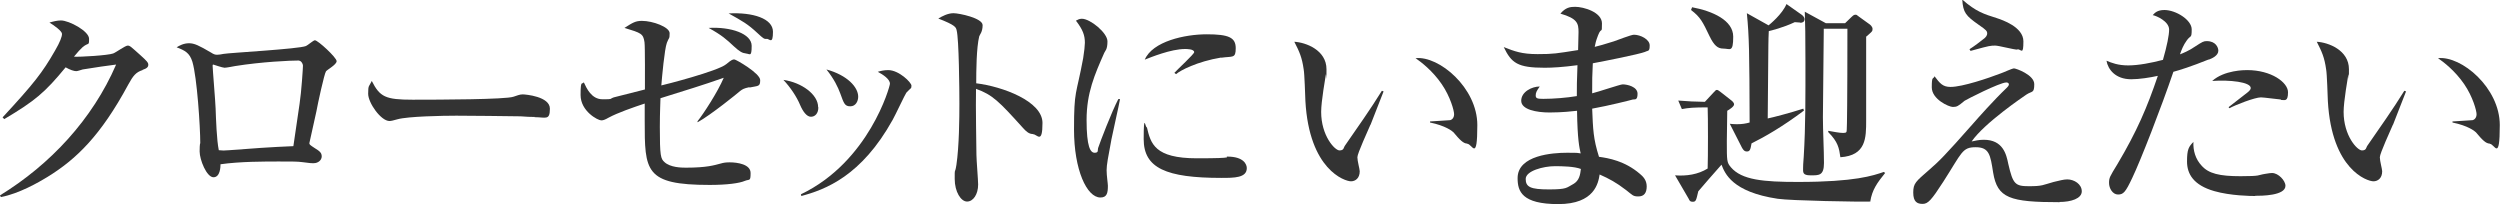
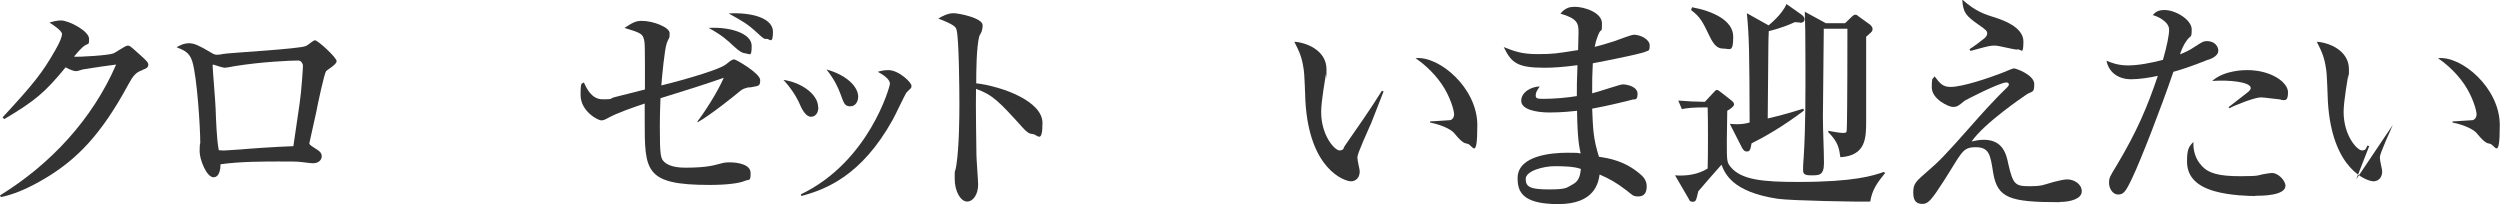
<svg xmlns="http://www.w3.org/2000/svg" version="1.1" viewBox="0 0 1173.4 95.9">
  <defs>
    <style>
      .cls-1 {
        fill: #333;
      }
    </style>
  </defs>
  <g>
    <g id="_レイヤー_1" data-name="レイヤー_1">
      <g>
        <path class="cls-1" d="M66.9,32.9c-3.1,1-4.4,2.6-6.7,6.8-13,24.1-24.5,35.1-38,43.4-4.1,2.5-13.3,7.8-21.8,9.4l-.4-.8c23.6-14.5,43.4-35.7,54.5-61.4-2.5.3-11.1,1.5-15.7,2.3-.5.1-2.3.8-3,.8-1.1,0-2.9-.6-5-1.8-9.7,11.8-14.3,15.7-28.8,24.3l-.8-.8c14.7-15.9,18.7-21,24.6-31.3,2.4-4.1,3.3-6.6,3.3-7.9s-3.7-4-5.9-5.3c1.7-.5,3.6-1,5.4-1,3.8,0,13.2,5,13.2,8.6s-.2,1.5-3.1,4c-1.4,1.3-1.8,1.8-4,4.4,2.7.2,16-.6,18.4-1.5,1.2-.4,5.7-3.7,6.8-3.7s1.4.4,6,4.5c3.1,2.8,3.7,3.5,3.7,4.5s-.6,1.7-2.7,2.4Z" />
        <path class="cls-1" d="M153,33.5c-.8,1.1-3.9,15.4-4.5,18.8-.3,1.4-3.3,14.7-3.3,14.9,0,.6.2.8,2.5,2.3,2.3,1.4,3.3,2.2,3.3,3.9s-1.6,3.2-3.8,3.2-1.4-.1-5.3-.5c-2.4-.3-4.3-.3-11-.3s-18.3,0-27.4,1.3c0,1.1-.1,6.1-3.3,6.1s-6.5-8.2-6.5-12.1.3-3.8.3-3.9c0-7.5-1.5-30.8-3.7-38.2-1.3-4.2-3.5-5.3-7.4-6.8,1.3-.8,3.3-1.9,5.8-1.9s4.6,1,10.4,4.4c1.2.8,1.9,1,2.8,1s2-.2,3-.4c2.6-.5,35.5-2.3,38.7-3.7.8-.3,3.5-2.7,4.2-2.7,1.4,0,10.2,8.1,10.2,9.8s-4.5,4-5.1,4.9ZM140.4,28.4c-4.1,0-17.5.6-30,2.6-.6.1-4.1.8-5,.8s-5.3-1.5-5.3-1.5c-.3,0-.3.4-.3.6,0,1.5,1.3,16.7,1.4,20,.2,5.3.5,14.8,1.5,19.6,1.8.2,2.5.2,4.9,0,10-.8,20.1-1.5,30.1-1.9.3-2.2.6-4,2.9-19.8.9-5.8,1.6-17.1,1.6-18s-.9-2.3-1.8-2.3Z" />
-         <path class="cls-1" d="M251,54.9c-1.7,0-4.4-.1-6.6-.3-2-.1-28.4-.3-30.2-.3-6.3,0-22.8.3-27.7,1.7-1.9.5-2.8.8-3.7.8-4,0-10-8.5-10-12.8s.4-3.2,1.7-6c3.8,7.5,6.4,8.8,19.2,8.8s43.7-.1,47.3-1.4c1.6-.5,2.9-1.1,4.3-1.1s12.8,1,12.8,6.7-2,4-7.2,4Z" />
        <path class="cls-1" d="M351.8,40.9c-2.8.6-3.3,1-4.4,1.8-1.1,1-13.8,11.3-20,14.7v-.5c2.8-3.5,9.4-13.6,12.3-20.4-10.2,3.6-17.3,5.7-29.7,9.6,0,1.1-.3,6.5-.3,13.5,0,13.7.4,14.9,2.2,16.5,2.7,2.5,7.9,2.6,10,2.6,10,0,13.5-1.2,16.2-1.9,1.7-.5,2.8-.6,4.4-.6,3.6,0,9.8.9,9.8,5s-.5,2.8-2.7,3.7c-2.5,1.1-8.4,1.9-16.5,1.9-30.5,0-30.5-6.5-30.5-30.2v-8c-5.7,1.9-12.6,4.3-16.9,6.6-1.9,1.1-2.7,1.3-3.5,1.3-1.6,0-9.7-4.3-9.7-11.9s.8-4.6,1.5-6c1.3,2.8,3.6,8,8.8,8s3-.1,5.3-.9c2.3-.6,12.4-3.1,14.6-3.7,0-3.7.1-20-.2-22.2-.6-4-1.5-4.3-9.4-6.7,3.9-2.5,5.2-3.3,8.2-3.3,5.1,0,13,2.9,13,5.8s-.3,1.8-1.3,4.5c-1.1,2.9-2.3,16.2-2.6,20,1.5-.3,26.6-6.7,30.5-10,2.6-2.2,3.1-2.2,3.8-2.2s12.1,6.5,12.1,9.7-.9,2.6-5.1,3.5ZM349.9,25c-1.4,0-2.9-.9-5.5-3.3-3.3-3.1-5.6-5.2-11.8-8.6,10.4-.6,20.2,2.7,20.2,8.4s-.9,3.6-2.9,3.6ZM359.8,18.3c-1.2,0-1.5-.2-4.2-2.7-4.7-4.4-7-5.6-13.6-9.3,11.4-.6,20.8,2.4,20.8,8.6s-1.6,3.3-3,3.3Z" />
        <path class="cls-1" d="M384.1,50.4c0,2.8-1.5,4.4-3.5,4.4s-3.8-2.6-5-5.4c-1.7-4.1-4.7-8.5-7.9-11.9,8.5,1.2,16.3,6.8,16.3,12.8ZM375.9,91.2c32-15.3,41.8-50.6,41.8-51.9,0-2.2-3.3-4.3-5.7-5.6,1.3-.4,2.9-.8,4.9-.8,5,0,10.9,5.8,10.9,7.3s-.2.9-2.4,3.3c-.5.6-5.3,10.8-6.4,12.7-14.7,26.5-31.7,32.8-42.9,35.8l-.2-1ZM402.8,45.4c0,2-1.1,4.5-3.7,4.5s-3-1.3-4.7-6c-1.1-3-2.9-6.8-6.5-11.3,9.8,2.7,14.9,8.3,14.9,12.8Z" />
        <path class="cls-1" d="M484.7,62.9c-1.7,0-3.1-1.2-4.6-2.9-11.2-12.4-14.2-15.5-22-18.3-.2,6.7.2,30.3.2,31,0,2.2.8,12,.8,13.9,0,4.6-2.3,8-5.2,8s-5.8-4.6-5.8-10.6,0-1.6.8-6.6c1.3-8.8,1.4-22.2,1.4-28.7s-.2-30.5-1.3-34.5c-.3-1.4-.6-2.4-8.6-5.5,1.7-1,4.4-2.5,7.1-2.5s13.7,2.3,13.7,5.6-1.4,4.5-1.6,5.3c-1.3,5.3-1.4,16.2-1.4,22,12.3,1.5,31.1,8.4,31.1,18.6s-2.5,5.3-4.4,5.3Z" />
-         <path class="cls-1" d="M521.6,65.8c-1.5,7.9-2.2,11.6-2.2,14.1s.6,6.3.6,7.3c0,3.3-.4,5.5-3.5,5.5-6.4,0-12.4-13-12.4-31.9s1-15.7,4.3-33.5c.5-3.1.8-6,.8-7.2,0-3.5-.9-6.1-4.2-10.4.8-.4,1.5-.9,2.8-.9,3.9,0,12,6.6,12,10.6s-1.1,4.4-1.5,5.4c-4.5,10.2-8.3,18.8-8.3,31.5s1.8,15.4,3.8,15.4,1.3-1.3,1.6-2.2c1-3,6.4-17.1,9.5-23h.8c-.5,3-3.6,16.5-4.1,19.2ZM573.3,83.5c-26,0-36.5-4.6-36.5-18.2s.9-4.6,1.5-5.6c1.8,7.7,3.6,14.6,23.5,14.6s12.3-.8,14.3-.8c7.7,0,9.1,3.7,9.1,5.4,0,4.6-5.9,4.6-12,4.6ZM573.2,27c-11.4,1.9-19.3,6.1-21.2,7.8l-.8-.6c1.4-1.6,9.3-8.8,9.3-9.7,0-1.5-3.5-1.5-4.3-1.5-6.6,0-16.1,3.9-18.9,5,3.7-8.6,18.8-11.9,29.1-11.9s13.6,1.5,13.6,6.5-1.4,3.7-6.8,4.5Z" />
        <path class="cls-1" d="M643.2,58.6c-1,2.4-6.1,13.4-6.1,15.2s1.1,5.6,1.1,6.6c0,3.2-2,4.7-4.1,4.7-2.9,0-19.6-5.4-21.4-37.7-.1-2.4-.4-12.7-.8-14.8-.8-5.7-2-8.3-4.4-13,5.4.3,15.1,3.9,15.1,12.9s-.1,1.3-.3,2.5c-.2,1.5-2.2,12.5-2.2,17.5,0,11.2,6.4,18.1,8.6,18.1s1.9-1.4,2.6-2.3c5.8-8.4,11.8-16.8,17.3-25.7l.8.3c-.5,1.3-1.1,2.8-6.1,15.6ZM688.7,67.4c-1.8,0-3.5-1.7-6.5-5.3-.6-.6-3.7-3.1-11-4.6v-.5c.6-.1,9.1-.5,9.4-.6,1-.2,1.9-1.2,1.9-2.8s-1.7-8.1-5.8-14.1c-4.3-6.3-9.7-10.4-12.3-12.2,11-1.2,29,13.9,29,31.4s-2.4,8.8-4.7,8.8Z" />
        <path class="cls-1" d="M772.3,24.3c-3.1,1.2-19.3,4.4-24.7,5.4-.3,5.4-.3,8-.3,14.1,2.3-.5,13.2-4.2,14.3-4.2,2.2,0,7,1.1,7,4.4s-1.4,2.5-2.2,2.7c-1,.3-11.3,2.9-19.1,4.3.4,9.7.5,14.1,3.2,22.6,4.4.6,12.1,1.9,19.2,8,1.3,1.1,3.2,2.8,3.2,5.9s-1.3,4.7-3.9,4.7-2.7-.6-5.8-3c-4.7-3.6-7.9-5.3-12.4-7.3-.6,3.9-2.3,13.9-19.4,13.9s-19.1-6-19.1-12.2c0-10.8,16.6-11.9,23.1-11.9s4.5.1,6.5.3c-.6-2.8-1.5-6.3-1.7-20-1.8.2-6.9.8-12.9.8s-13.3-1.3-13.3-5.5,5-6.7,8.7-6.7c-1.4,2-1.9,2.8-1.9,4.2s.8,1.6,3.6,1.6c4.7,0,11-.5,15.7-1.3,0-5.6,0-5.7.3-14.5-6.8.9-11.6,1.2-15.4,1.2-12.7,0-15.6-2.2-19.2-9.7,5.1,2,8.4,3.3,15.9,3.3s8.8-.3,19-1.9c0-1.2.2-7.9.2-8.4,0-4.1-.5-6.4-8.5-8.7,2.4-2.9,4.6-3.2,6.9-3.2,4,0,12.6,2.5,12.6,7.8s-.2,1.4-1.8,5.5c-1.1,2.8-1.3,4-1.6,5.5,1.7-.4,4.6-1.2,9-2.6,1.5-.5,8.1-3.1,9.4-3.1,3.1,0,7.4,2.2,7.4,5s-.6,2.4-1.9,2.9ZM729.8,78c-5.4,0-13.7,2.2-13.7,6s2.3,4.9,10.9,4.9,8.2-.8,11.4-2.5c2.9-1.6,3.3-4.5,3.6-7.1-3.1-1.2-8.7-1.3-12.2-1.3Z" />
        <path class="cls-1" d="M878,94.6c-5.1.2-37.5-.4-43.6-1.3-21.4-3.2-24.8-11.9-26.4-16-1.4,1.5-10.7,12.2-10.9,12.5-1,4.3-1.1,4.9-2.6,4.9s-1.6-.9-1.9-1.4l-6.4-11c5.4.4,10.8-.4,15.3-3.2.2-5,.2-25,0-28.7-6.5,0-9,.2-12.1.8l-1.7-4c4.6.4,7.7.5,12.5.6l3.9-4.2c1-1.1,1.3-1.4,1.7-1.4s.8.2,1.8,1l4.6,3.6c.5.4,1.7,1.2,1.7,2.2s-2,2.3-3.2,3c0,2.3-.2,12.3-.2,14.3,0,9.4,0,9.9,1.9,12.2,5.1,6,15.3,6.9,31.5,6.9,26.9,0,35.3-3,40.3-4.7l.6.5c-3.7,4.6-6.1,7.8-7,13.5ZM808.8,22.8c-2.6,0-4.3-1.5-6.4-5.8-3.2-6.7-4.3-9-8.7-12.3l.5-1.3c9.6,1.8,19.3,6.1,19.3,13.8s-1.5,5.6-4.7,5.6ZM845.1,10.6c-.4,0-1.8-.1-2.7-.2-5.5,2.6-11.3,4-12.2,4.2-.1,1.8-.2,5-.2,6.9-.1,9.9-.2,23.2-.3,34.1,2.5-.5,10.5-2.6,16.7-4.6l.3.9c-9.8,7.4-18.5,12.4-24.6,15.4-.5,3-.8,3.8-2.2,3.8s-1.9-1.2-2.3-1.8l-5.7-11.2c1,.1,1.9.2,3.3.2,2.5,0,4.2-.3,6-.8-.1-32.9-.2-40.1-1.3-51.3l10.2,5.7c.6-.5,6.4-5.2,8.4-10l7.1,5c.5.3,1.4,1.3,1.4,2,0,1.7-1.5,1.8-2.2,1.8ZM875.9,17v39.5c0,8.2,0,16.5-12.1,17.3-.6-4.3-1.1-7.2-5.7-11.8v-.6c2.4.4,5.2,1,7,1s1.6-.5,1.7-1.7c.1-.9.3-13.3.3-47.2h-11.1v1.2c0,5.8-.4,34.1-.4,40.4s.5,15.4.5,21.4-2.4,5.8-6.3,5.8-3.5-1.5-3.5-3.6.3-4.4.3-5.2c.9-14.8.8-28.6.8-44.6s-.1-14-.3-23.4l9.9,5.4h9l3.1-3c.3-.3,1-1,1.7-1s.6.1,1.7.9l5,3.6c.3.2,1.4,1.1,1.4,2.2s-.2,1.2-3.1,3.7Z" />
        <path class="cls-1" d="M966.8,94.9c-23.6,0-29.3-1.9-31.3-13.9-1.3-8.3-1.8-11.9-8.2-11.9s-6.4,2.5-15.2,16.2c-5.6,8.7-7.2,10.4-9.7,10.4s-4.4-.9-4.4-5.3,1.2-5.2,7.5-10.7c4.6-4,7.1-6.4,20.6-21.7,2-2.3,9.7-11,15.9-16.9.2-.2.9-.9.9-1.5s-.6-.9-1.2-.9c-3.1,0-18.9,8.1-19.6,8.6-3,2.5-3.6,2.9-5.5,2.9s-9.9-3.6-9.9-9.2.6-3.5,1.3-5.2c2.5,3.3,3.8,5,7.5,5,5.6,0,17.7-4.1,23.7-6.4,1-.3,5.2-2.3,6.1-2.3s9.5,3,9.5,7.4-1,3.1-3.7,4.9c-1.3.9-19.7,13.3-25.7,22,1.5-.3,3.3-.8,5.7-.8,9,0,10.6,6.8,11.5,11.3,2.2,9.5,3.2,10.5,9.7,10.5s6.5-.6,11.6-2c2.7-.6,4.6-1.2,6.4-1.2,3.2,0,6.8,2.2,6.8,5.6s-5,5-10.5,5ZM946.9,23.3c-1.7,0-8.8-1.9-10.4-1.9-2.2,0-2.9.1-9.8,2-.4.1-1.3.4-1.8.5l-.5-.8c2.5-1.6,4.7-3.3,7.1-5.2.4-.4,1.2-1.1,1.2-2.2s-.4-1.6-3.9-4c-6.1-4.3-7.4-5.7-7.8-11.9,6.5,5.7,10.2,6.8,16.2,8.7,2.4.8,12.5,4.1,12.5,10.9s-1,3.7-2.8,3.7Z" />
        <path class="cls-1" d="M1036.7,27.9c-8.2,3.3-13.6,5-16.6,5.8-5.6,16.5-15.4,41.7-19.3,49.8-3.2,6.8-4.2,7.8-6.7,7.8s-4.2-2.9-4.2-5.4.3-2.9,3.9-8.8c9.2-15.5,14-26.7,19-41.5-3.6.8-8.6,1.6-12.5,1.6-7.4,0-10.9-4.6-11.6-8.7,2.4,1,5.4,2.2,10.2,2.2s11-1.2,16.3-2.6c1.9-6.6,2.9-11.6,2.9-14.2,0-3.9-6-6.5-7.7-6.8,1-1.1,2.2-2.4,5.5-2.4,5.3,0,12.8,4.6,12.8,9.1s-.5,2.5-2.4,5.3c-1.4,1.9-2.4,4.3-3.1,6.4,1.1-.4,4.3-1.7,7-3.6,3.7-2.4,4.1-2.6,5.6-2.6,4.2,0,5.4,3,5.4,4.5,0,2.3-2.9,3.6-4.5,4.2ZM1058.5,92c-1.9,0-11.6-.1-19.2-2.3-9.8-2.8-12.8-8.1-12.8-13.9s.8-6.9,3-9.2c-.2,4.1,1,8.1,3.8,11.1,3.3,3.8,8.5,5,18.3,5s7.8-.5,11.6-1.1c1.9-.3,2.5-.4,3.2-.4,3,0,6.3,3.6,6.3,6,0,4.7-11.4,4.7-14.2,4.7ZM1070.5,46.7c-.8,0-7.9-1-9.3-1-2.9,0-12.1,3.6-14.8,5.1l-.4-.5c.6-.5,6-4.7,9-7,1.1-.9,1.4-1.5,1.4-2,0-2.8-9.9-3.9-18.1-3.3,5.7-5.1,15.2-5.1,16.4-5.1,11.4,0,19.2,5.8,19.2,10.4s-1.6,3.6-3.3,3.6Z" />
-         <path class="cls-1" d="M1123.1,58.6c-1,2.4-6.1,13.4-6.1,15.2s1.1,5.6,1.1,6.6c0,3.2-2,4.7-4.1,4.7-2.9,0-19.6-5.4-21.4-37.7-.1-2.4-.4-12.7-.8-14.8-.8-5.7-2-8.3-4.4-13,5.4.3,15.1,3.9,15.1,12.9s-.1,1.3-.3,2.5c-.2,1.5-2.2,12.5-2.2,17.5,0,11.2,6.4,18.1,8.6,18.1s1.9-1.4,2.6-2.3c5.8-8.4,11.8-16.8,17.3-25.7l.8.3c-.5,1.3-1.1,2.8-6.1,15.6ZM1168.6,67.4c-1.8,0-3.5-1.7-6.5-5.3-.6-.6-3.7-3.1-11-4.6v-.5c.6-.1,9.1-.5,9.4-.6,1-.2,1.9-1.2,1.9-2.8s-1.7-8.1-5.8-14.1c-4.3-6.3-9.7-10.4-12.3-12.2,11-1.2,29,13.9,29,31.4s-2.4,8.8-4.7,8.8Z" />
+         <path class="cls-1" d="M1123.1,58.6c-1,2.4-6.1,13.4-6.1,15.2s1.1,5.6,1.1,6.6c0,3.2-2,4.7-4.1,4.7-2.9,0-19.6-5.4-21.4-37.7-.1-2.4-.4-12.7-.8-14.8-.8-5.7-2-8.3-4.4-13,5.4.3,15.1,3.9,15.1,12.9s-.1,1.3-.3,2.5c-.2,1.5-2.2,12.5-2.2,17.5,0,11.2,6.4,18.1,8.6,18.1s1.9-1.4,2.6-2.3l.8.3c-.5,1.3-1.1,2.8-6.1,15.6ZM1168.6,67.4c-1.8,0-3.5-1.7-6.5-5.3-.6-.6-3.7-3.1-11-4.6v-.5c.6-.1,9.1-.5,9.4-.6,1-.2,1.9-1.2,1.9-2.8s-1.7-8.1-5.8-14.1c-4.3-6.3-9.7-10.4-12.3-12.2,11-1.2,29,13.9,29,31.4s-2.4,8.8-4.7,8.8Z" />
      </g>
    </g>
  </g>
</svg>